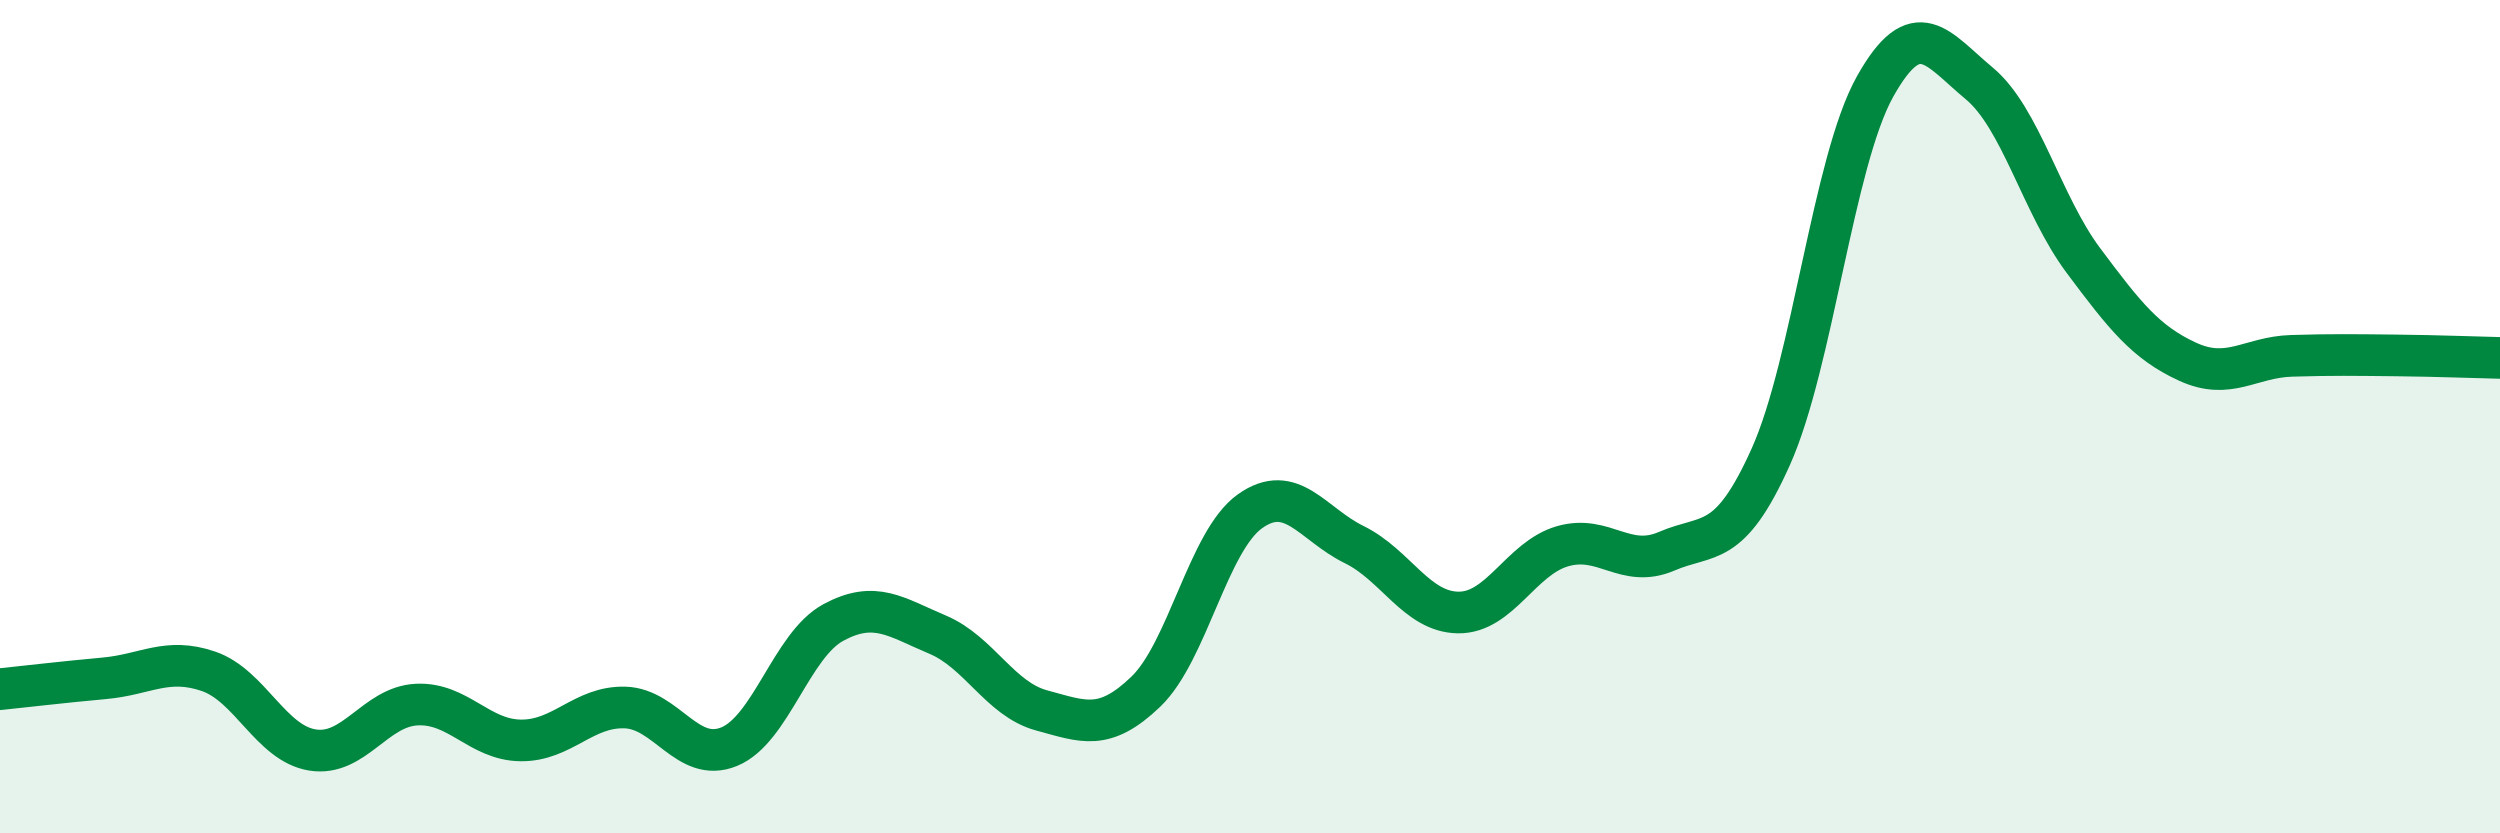
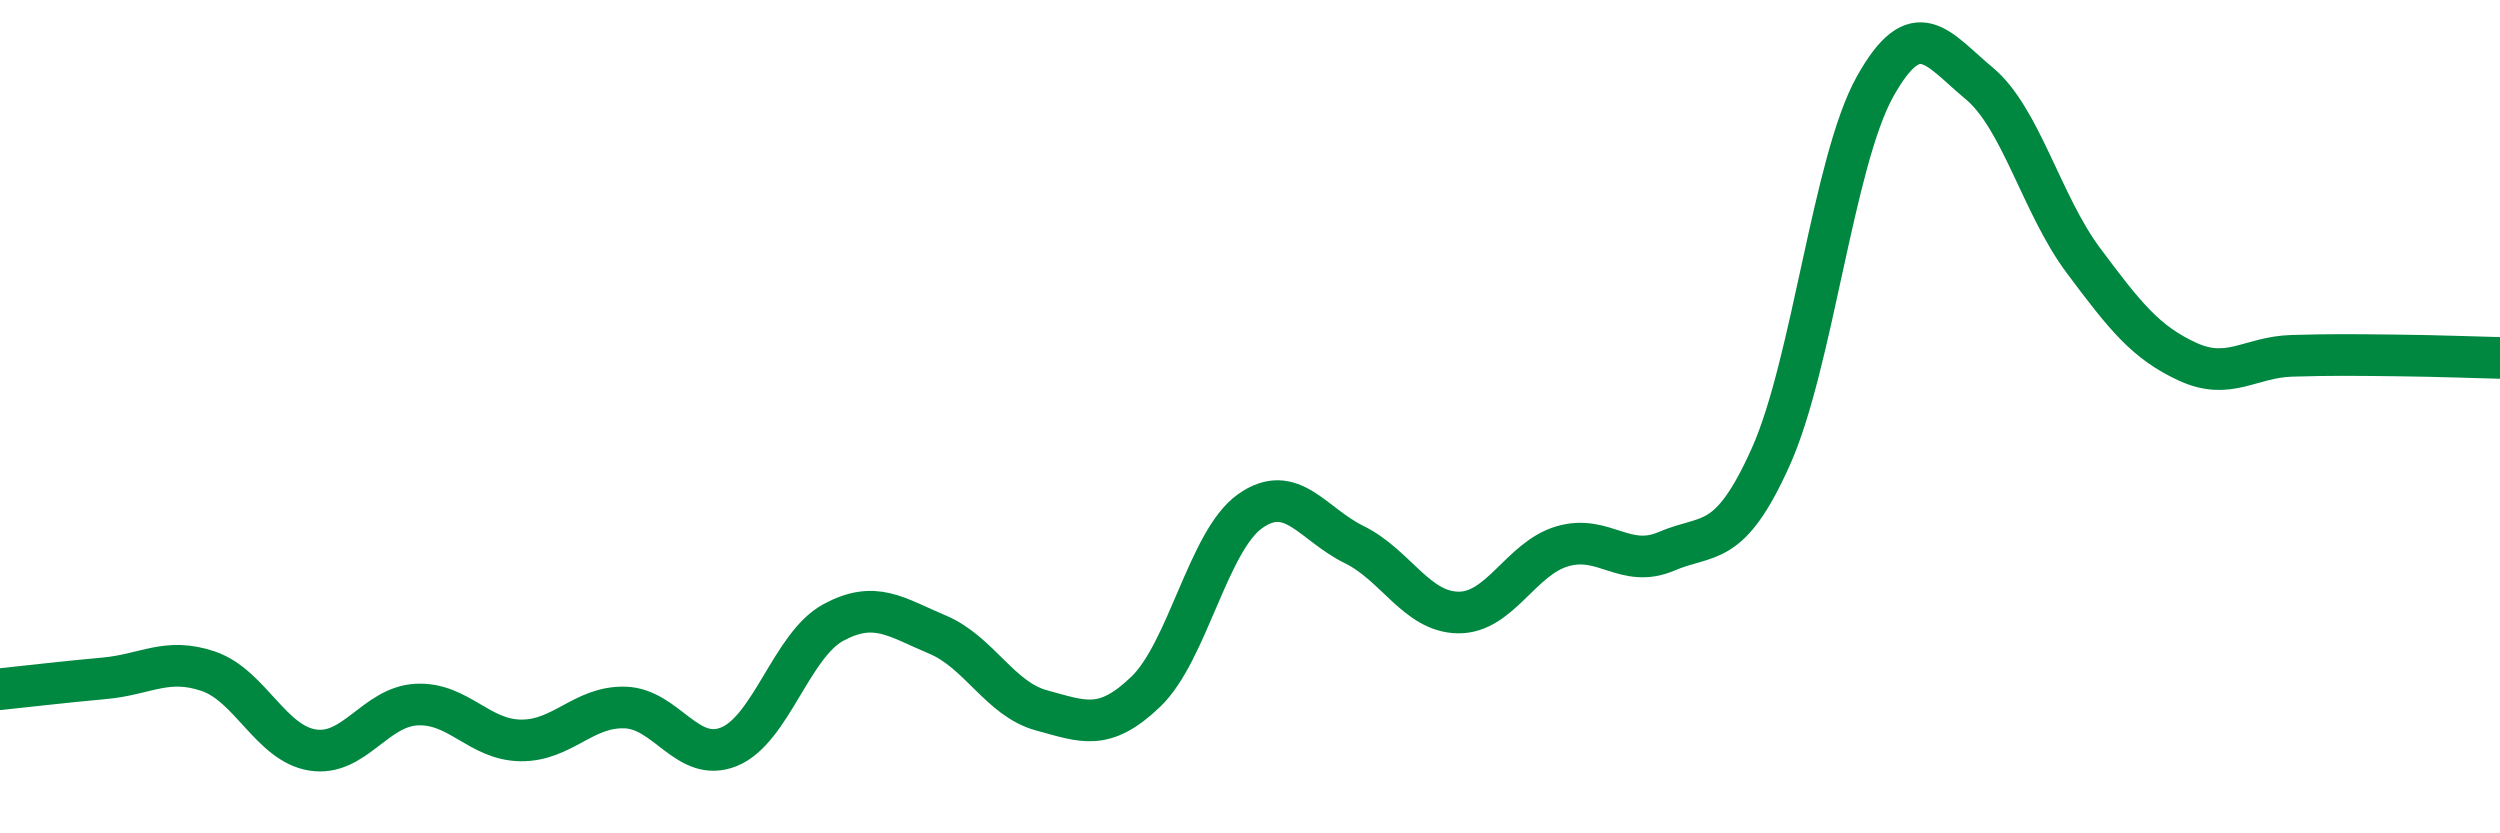
<svg xmlns="http://www.w3.org/2000/svg" width="60" height="20" viewBox="0 0 60 20">
-   <path d="M 0,16.54 C 0.5,16.49 1.5,16.37 2.5,16.28 C 3.5,16.19 4,15.77 5,16.11 C 6,16.45 6.5,17.84 7.5,18 C 8.5,18.16 9,16.96 10,16.91 C 11,16.86 11.5,17.76 12.5,17.77 C 13.5,17.78 14,16.95 15,16.98 C 16,17.01 16.5,18.33 17.5,17.92 C 18.5,17.51 19,15.48 20,14.94 C 21,14.4 21.5,14.81 22.5,15.23 C 23.5,15.65 24,16.78 25,17.05 C 26,17.32 26.5,17.56 27.5,16.6 C 28.5,15.64 29,12.98 30,12.27 C 31,11.56 31.5,12.58 32.5,13.07 C 33.5,13.56 34,14.69 35,14.7 C 36,14.71 36.5,13.4 37.5,13.11 C 38.5,12.82 39,13.66 40,13.23 C 41,12.8 41.5,13.19 42.5,10.96 C 43.5,8.73 44,3.87 45,2.08 C 46,0.29 46.5,1.17 47.5,2 C 48.5,2.83 49,4.91 50,6.25 C 51,7.59 51.5,8.22 52.5,8.68 C 53.5,9.14 54,8.57 55,8.54 C 56,8.51 56.5,8.52 57.5,8.53 C 58.5,8.54 59.5,8.58 60,8.59L60 20L0 20Z" fill="#008740" opacity="0.1" stroke-linecap="round" stroke-linejoin="round" />
  <path d="M 0,16.54 C 0.5,16.49 1.5,16.37 2.5,16.28 C 3.5,16.19 4,15.77 5,16.11 C 6,16.45 6.5,17.84 7.5,18 C 8.5,18.16 9,16.96 10,16.91 C 11,16.86 11.5,17.76 12.5,17.77 C 13.5,17.78 14,16.95 15,16.98 C 16,17.01 16.5,18.33 17.5,17.92 C 18.5,17.51 19,15.48 20,14.94 C 21,14.4 21.5,14.81 22.5,15.23 C 23.5,15.65 24,16.78 25,17.05 C 26,17.32 26.5,17.56 27.5,16.6 C 28.5,15.64 29,12.98 30,12.27 C 31,11.56 31.5,12.58 32.5,13.07 C 33.5,13.56 34,14.69 35,14.7 C 36,14.71 36.5,13.4 37.5,13.11 C 38.5,12.82 39,13.66 40,13.23 C 41,12.8 41.5,13.19 42.5,10.96 C 43.5,8.73 44,3.87 45,2.08 C 46,0.29 46.5,1.17 47.5,2 C 48.5,2.83 49,4.91 50,6.25 C 51,7.59 51.5,8.22 52.5,8.68 C 53.5,9.14 54,8.57 55,8.54 C 56,8.51 56.5,8.52 57.5,8.53 C 58.5,8.54 59.5,8.58 60,8.59" stroke="#008740" stroke-width="1" fill="none" stroke-linecap="round" stroke-linejoin="round" />
</svg>